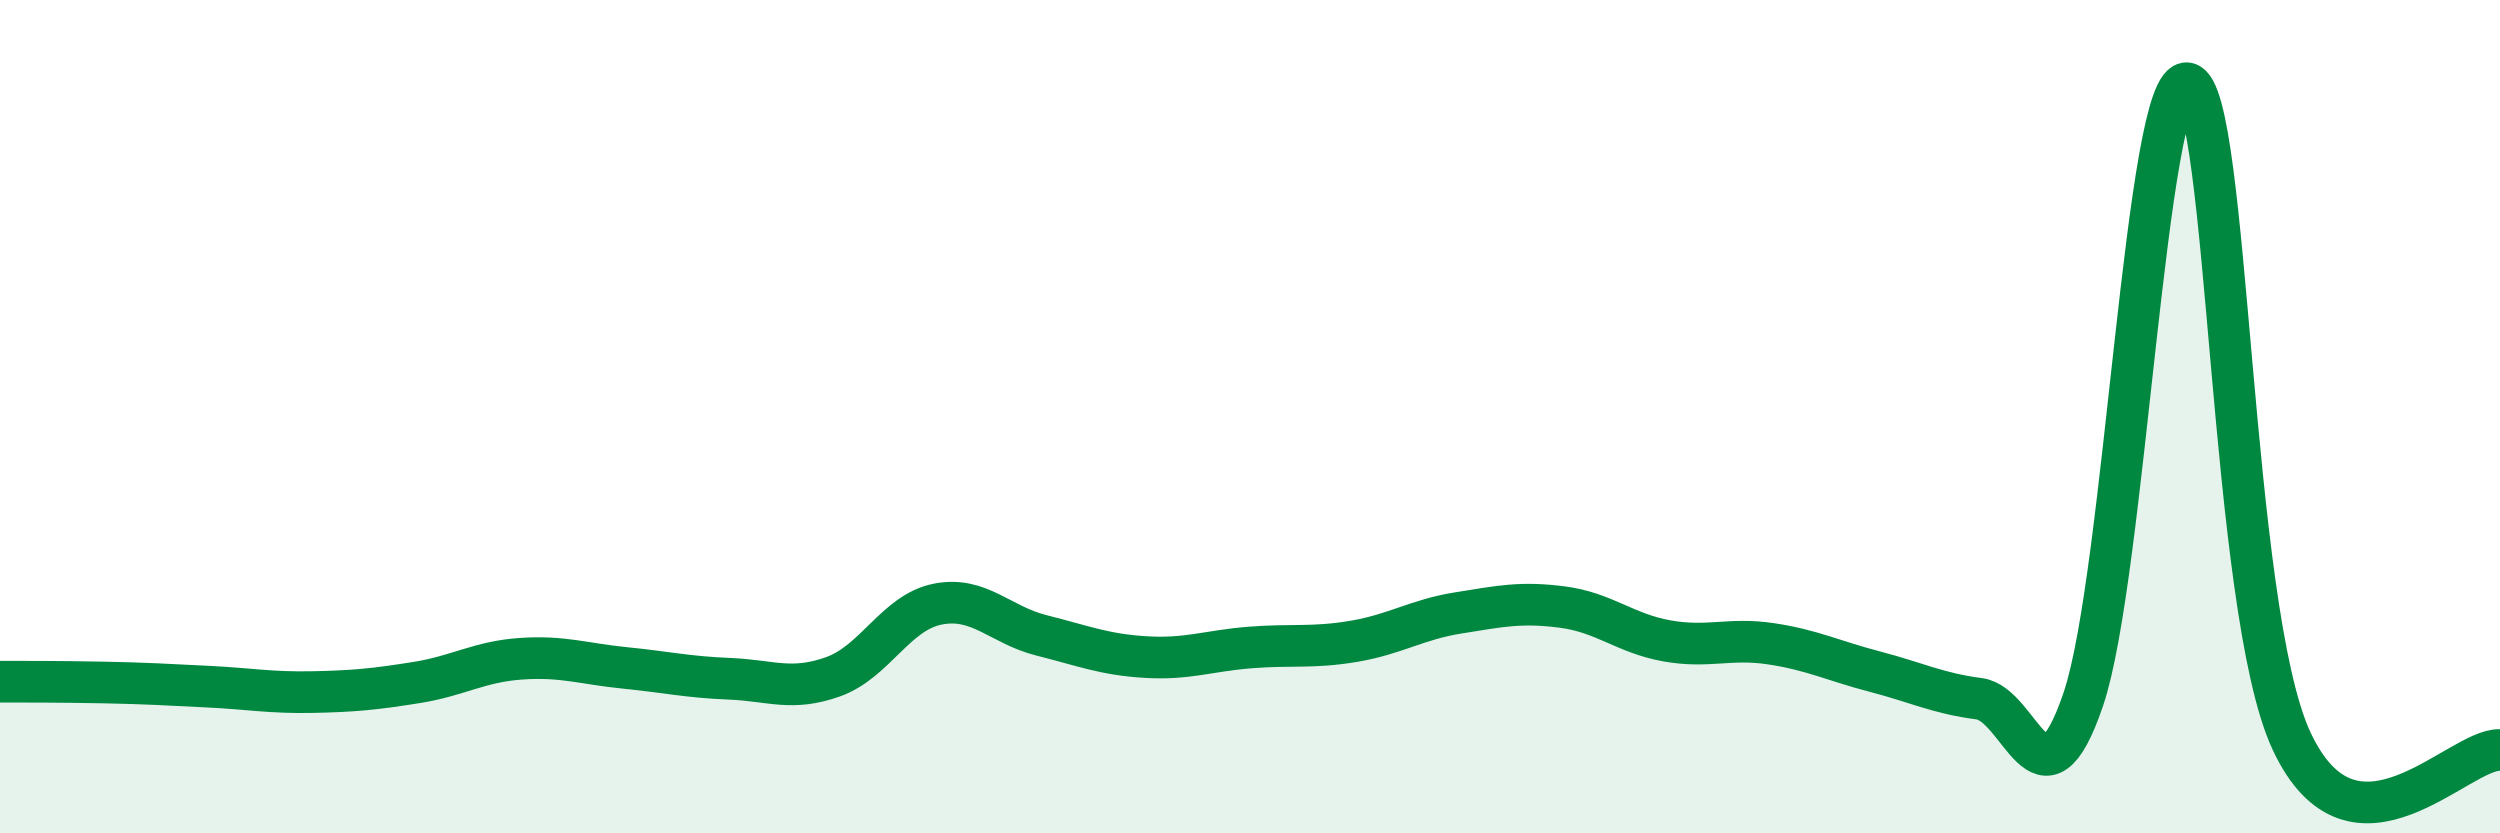
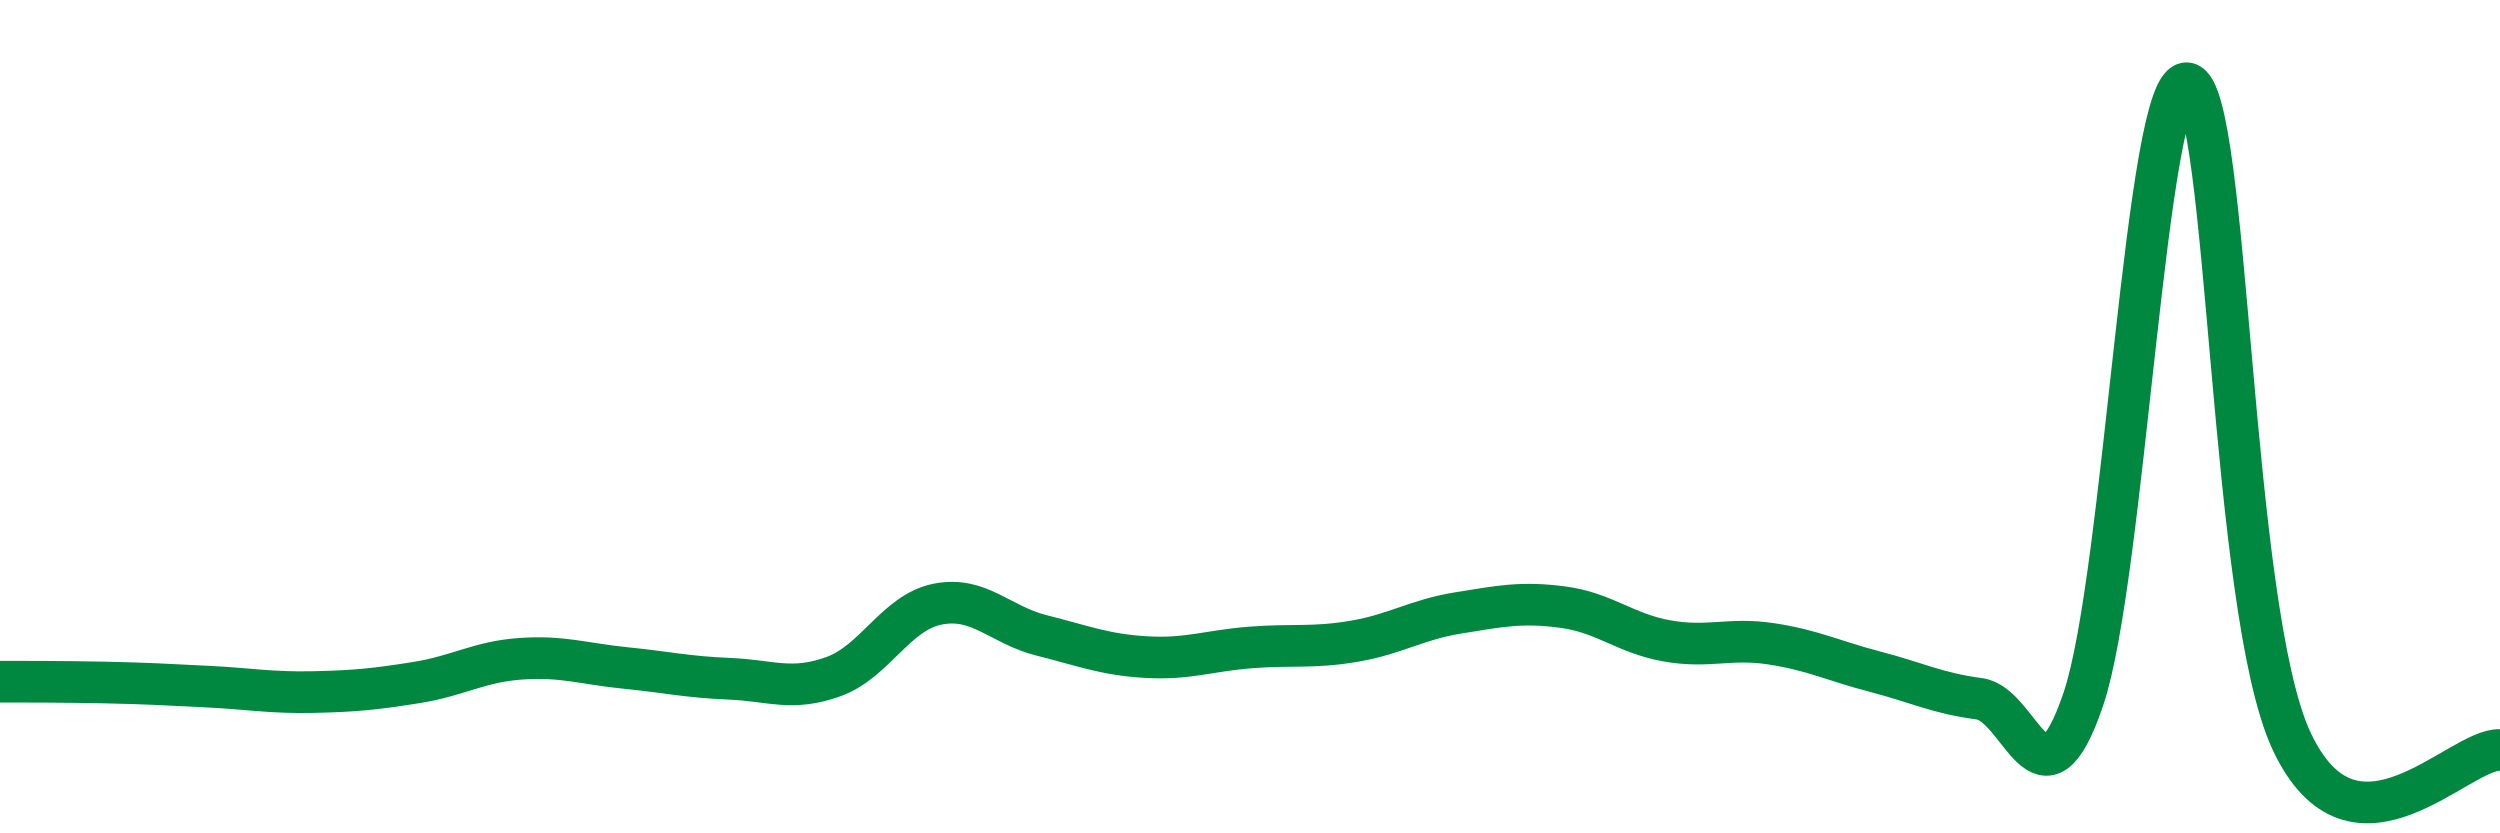
<svg xmlns="http://www.w3.org/2000/svg" width="60" height="20" viewBox="0 0 60 20">
-   <path d="M 0,16.36 C 0.5,16.36 1.5,16.36 2.5,16.38 C 3.5,16.4 4,16.43 5,16.48 C 6,16.53 6.5,16.63 7.5,16.61 C 8.5,16.59 9,16.54 10,16.38 C 11,16.22 11.5,15.88 12.5,15.81 C 13.5,15.74 14,15.93 15,16.03 C 16,16.13 16.5,16.25 17.5,16.29 C 18.5,16.33 19,16.6 20,16.24 C 21,15.88 21.5,14.7 22.5,14.5 C 23.5,14.3 24,15 25,15.25 C 26,15.5 26.5,15.71 27.5,15.77 C 28.5,15.83 29,15.62 30,15.54 C 31,15.46 31.5,15.56 32.5,15.39 C 33.5,15.22 34,14.87 35,14.71 C 36,14.55 36.5,14.44 37.5,14.57 C 38.5,14.7 39,15.2 40,15.38 C 41,15.56 41.5,15.3 42.5,15.45 C 43.5,15.6 44,15.86 45,16.12 C 46,16.38 46.5,16.64 47.5,16.77 C 48.5,16.9 49,19.73 50,16.78 C 51,13.83 51.5,1.8 52.5,2 C 53.5,2.2 53.5,14.59 55,17.79 C 56.5,20.99 59,17.96 60,18L60 20L0 20Z" fill="#008740" opacity="0.1" stroke-linecap="round" stroke-linejoin="round" />
  <path d="M 0,16.36 C 0.5,16.36 1.5,16.36 2.5,16.38 C 3.5,16.4 4,16.43 5,16.48 C 6,16.53 6.5,16.63 7.5,16.61 C 8.5,16.59 9,16.54 10,16.38 C 11,16.22 11.5,15.88 12.5,15.81 C 13.5,15.74 14,15.93 15,16.03 C 16,16.13 16.5,16.25 17.5,16.29 C 18.5,16.33 19,16.6 20,16.24 C 21,15.88 21.5,14.7 22.5,14.5 C 23.5,14.3 24,15 25,15.25 C 26,15.5 26.5,15.71 27.5,15.77 C 28.5,15.83 29,15.62 30,15.54 C 31,15.46 31.5,15.56 32.5,15.39 C 33.5,15.22 34,14.87 35,14.71 C 36,14.55 36.5,14.44 37.5,14.57 C 38.5,14.7 39,15.2 40,15.38 C 41,15.56 41.5,15.3 42.5,15.45 C 43.5,15.6 44,15.86 45,16.12 C 46,16.38 46.5,16.64 47.5,16.77 C 48.5,16.9 49,19.73 50,16.78 C 51,13.83 51.5,1.8 52.5,2 C 53.5,2.2 53.5,14.59 55,17.79 C 56.5,20.99 59,17.96 60,18" stroke="#008740" stroke-width="1" fill="none" stroke-linecap="round" stroke-linejoin="round" />
</svg>